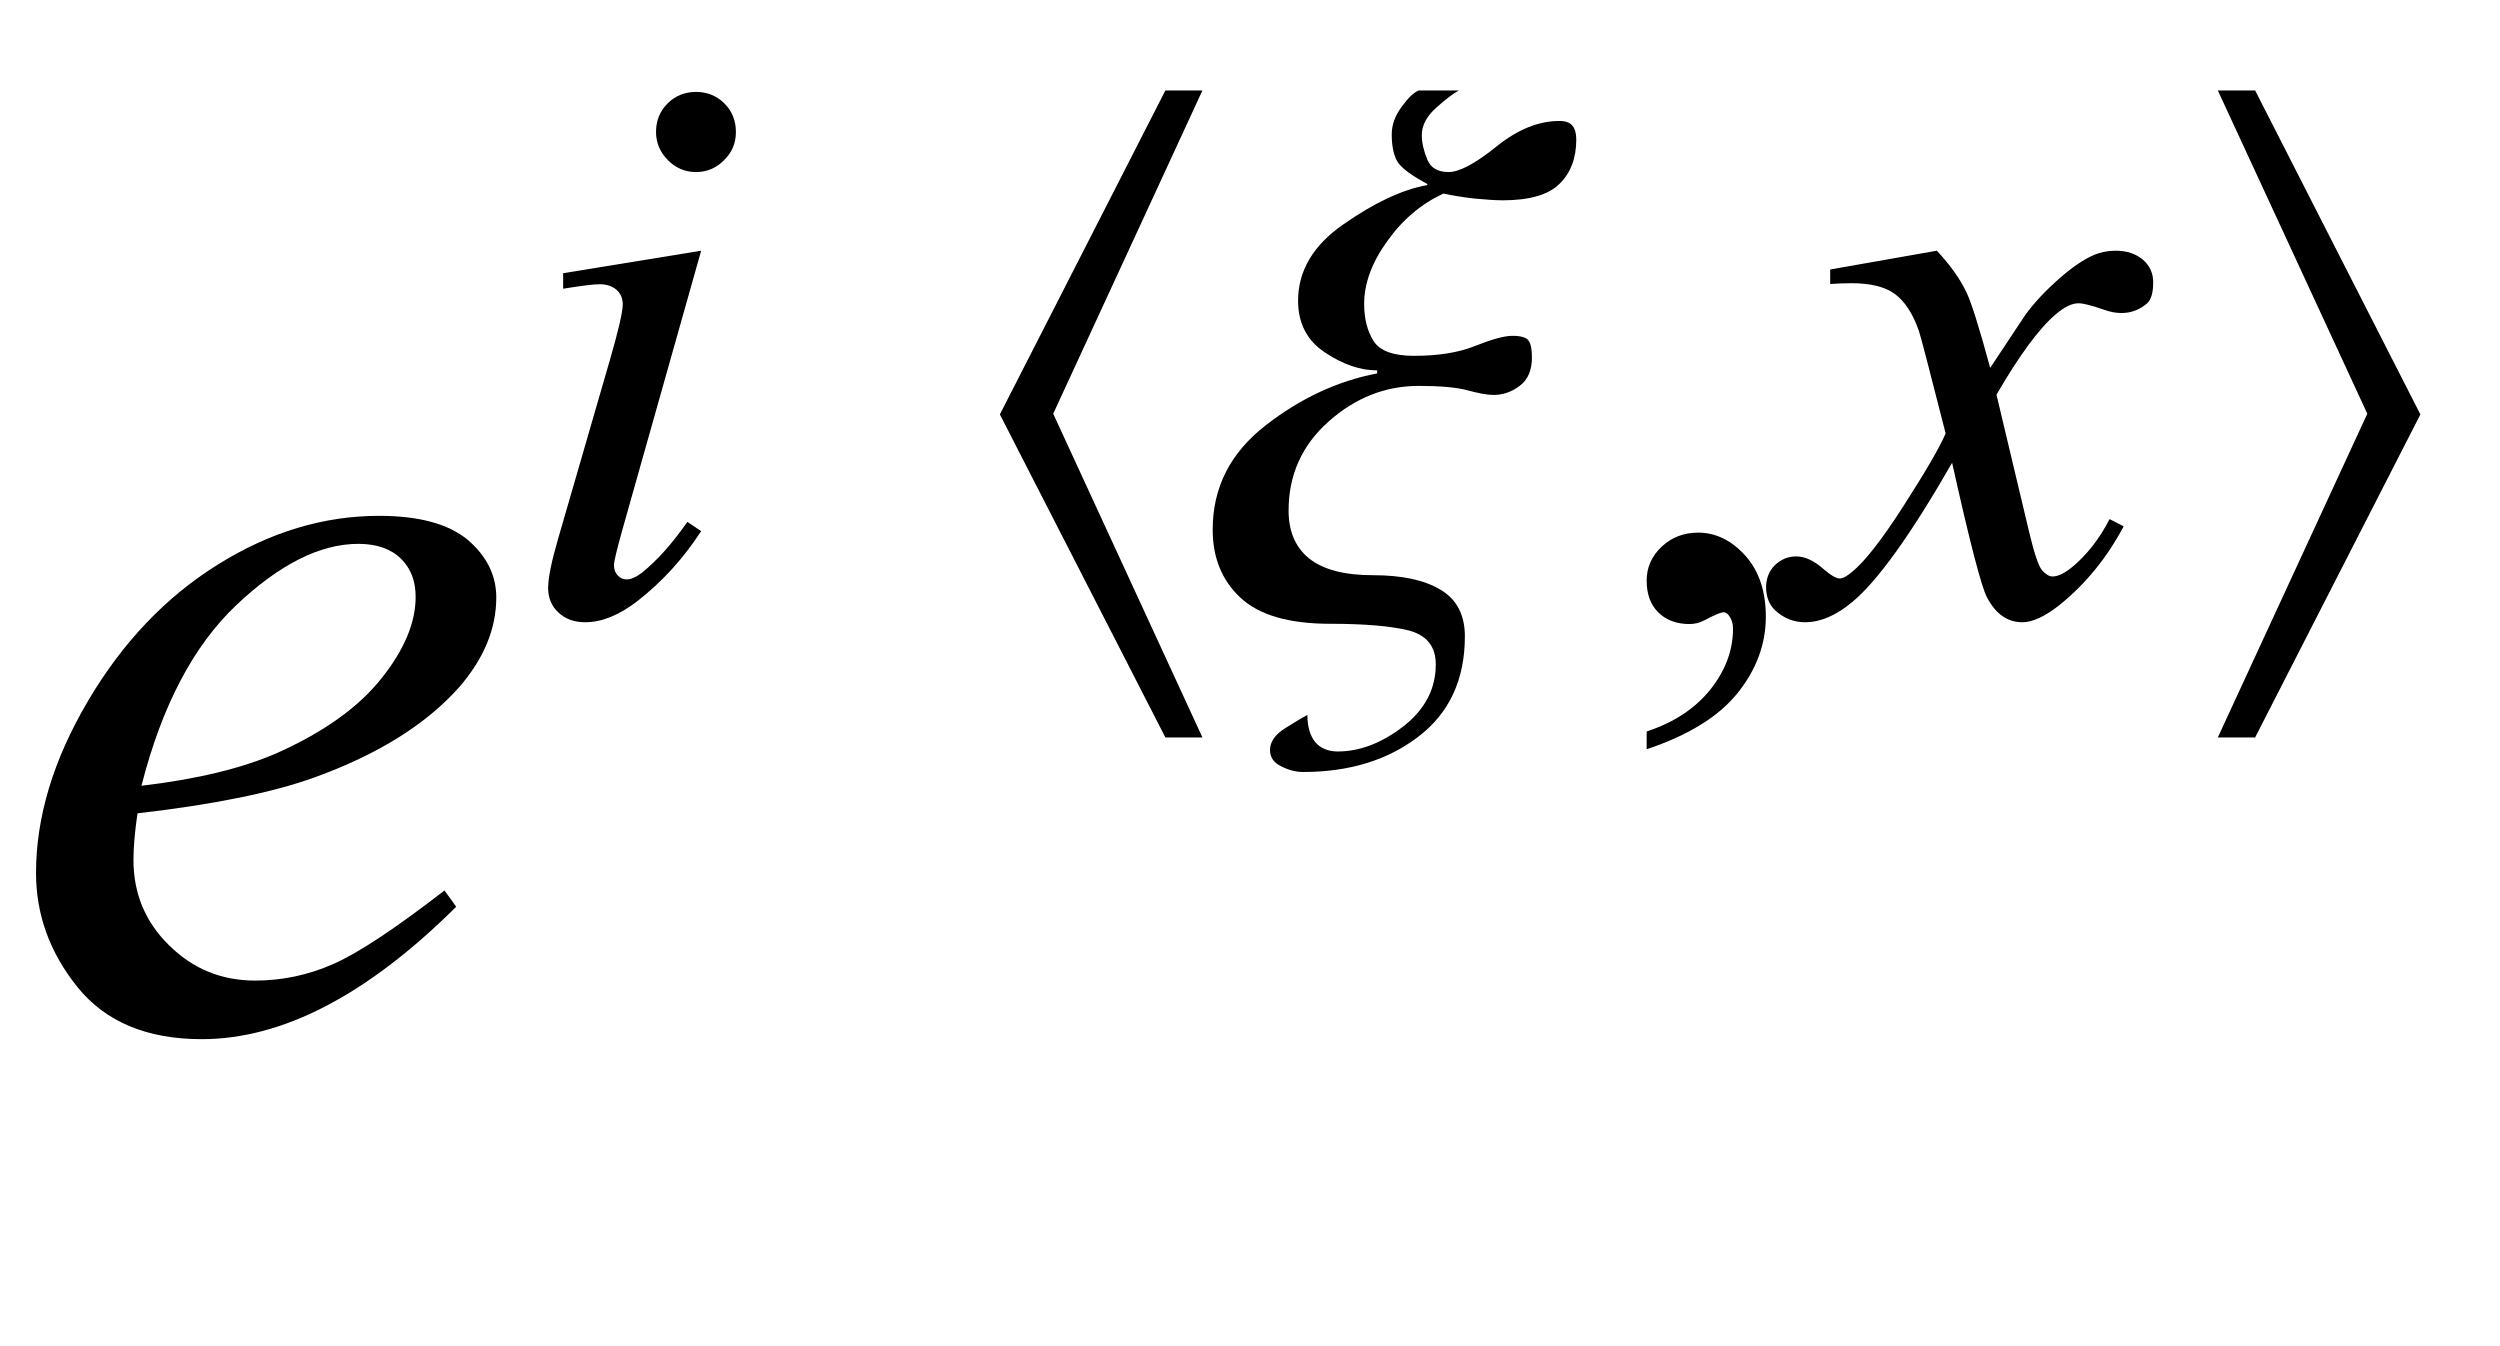
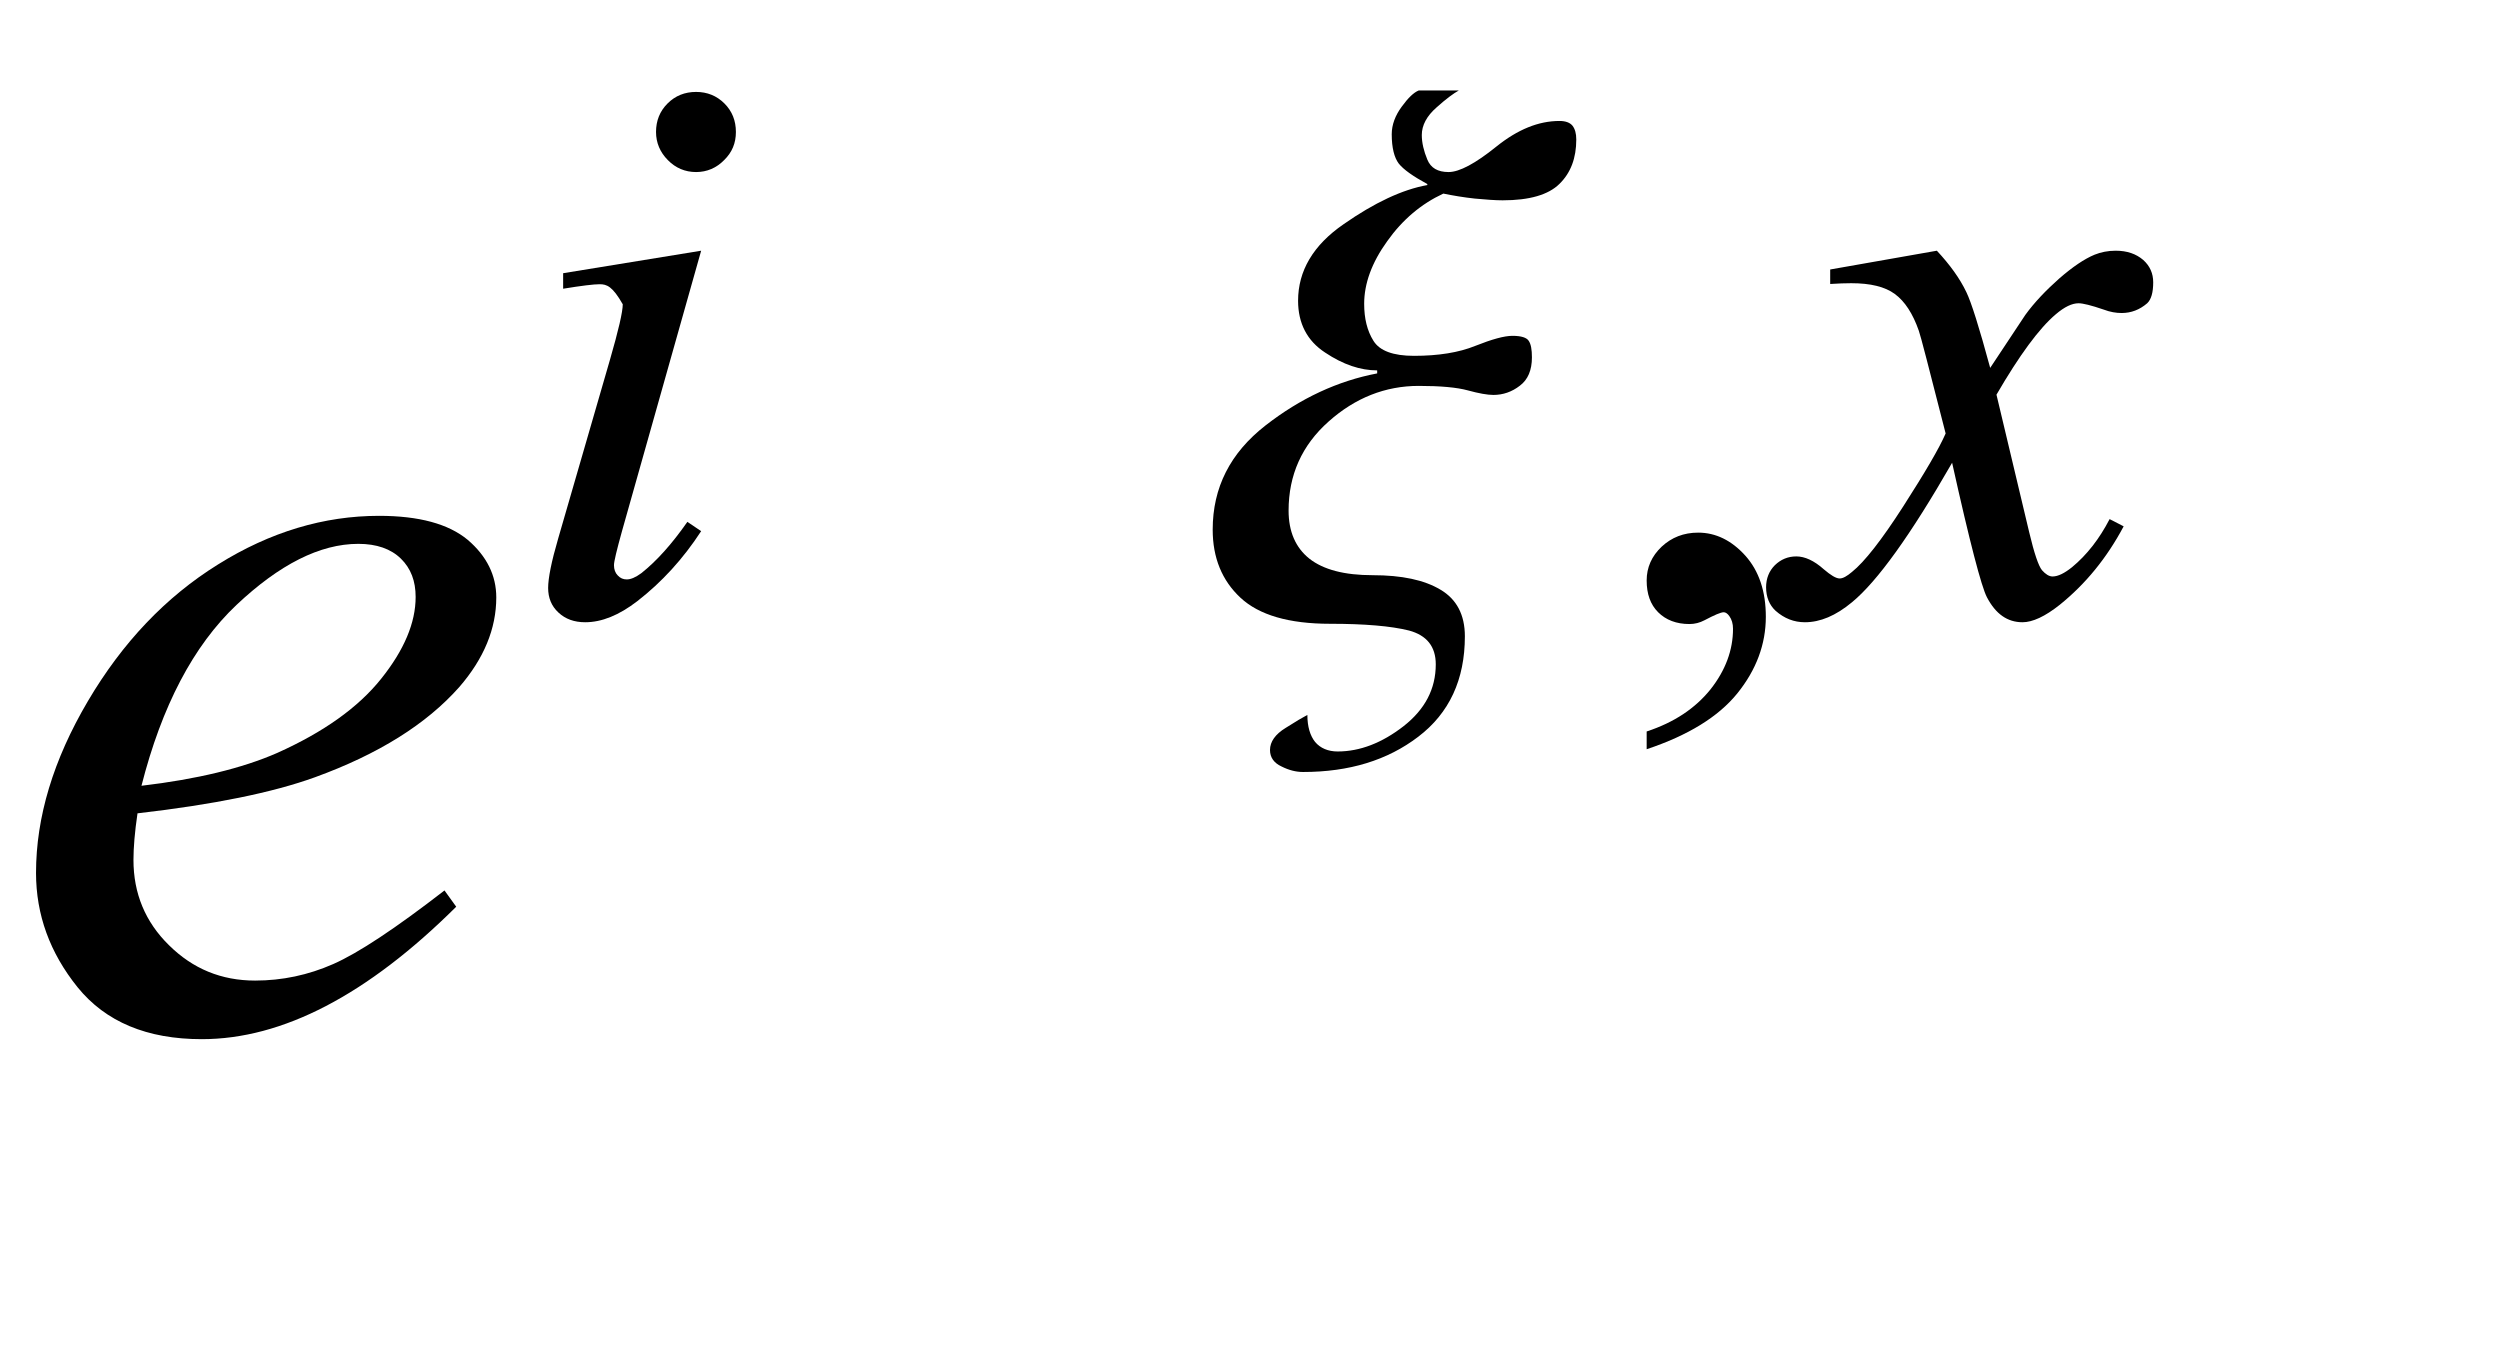
<svg xmlns="http://www.w3.org/2000/svg" xmlns:xlink="http://www.w3.org/1999/xlink" viewBox="0 0 39 21" version="1.1">
  <defs>
    <g>
      <symbol overflow="visible" id="glyph0-0">
-         <path style="stroke:none;" d="M 2.496 0 L 2.496 -11.25 L 11.496 -11.25 L 11.496 0 Z M 2.777 -0.281 L 11.215 -0.281 L 11.215 -10.969 L 2.777 -10.969 Z M 2.777 -0.281 " />
-       </symbol>
+         </symbol>
      <symbol overflow="visible" id="glyph0-1">
        <path style="stroke:none;" d="M 2.145 -3.312 C 2.102 -3.02 2.082 -2.777 2.082 -2.586 C 2.082 -2.062 2.266 -1.617 2.637 -1.254 C 3.008 -0.887 3.453 -0.703 3.98 -0.703 C 4.402 -0.703 4.809 -0.789 5.199 -0.961 C 5.59 -1.133 6.168 -1.516 6.934 -2.109 L 7.117 -1.855 C 5.73 -0.477 4.406 0.211 3.148 0.211 C 2.293 0.211 1.648 -0.059 1.211 -0.598 C 0.777 -1.137 0.562 -1.73 0.562 -2.383 C 0.562 -3.254 0.832 -4.148 1.371 -5.062 C 1.91 -5.977 2.586 -6.688 3.402 -7.195 C 4.215 -7.703 5.055 -7.953 5.914 -7.953 C 6.535 -7.953 6.996 -7.828 7.297 -7.578 C 7.594 -7.324 7.742 -7.023 7.742 -6.68 C 7.742 -6.195 7.551 -5.727 7.164 -5.281 C 6.652 -4.703 5.902 -4.234 4.914 -3.875 C 4.258 -3.637 3.336 -3.449 2.145 -3.312 Z M 2.207 -3.742 C 3.074 -3.844 3.781 -4.016 4.324 -4.254 C 5.047 -4.578 5.586 -4.961 5.945 -5.41 C 6.305 -5.859 6.484 -6.285 6.484 -6.688 C 6.484 -6.934 6.41 -7.133 6.254 -7.285 C 6.098 -7.438 5.875 -7.516 5.59 -7.516 C 4.992 -7.516 4.359 -7.195 3.688 -6.562 C 3.016 -5.926 2.523 -4.984 2.207 -3.742 Z M 2.207 -3.742 " />
      </symbol>
      <symbol overflow="visible" id="glyph1-0">
        <path style="stroke:none;" d="M 1.773 0 L 1.773 -7.988 L 8.164 -7.988 L 8.164 0 Z M 1.973 -0.199 L 7.961 -0.199 L 7.961 -7.789 L 1.973 -7.789 Z M 1.973 -0.199 " />
      </symbol>
      <symbol overflow="visible" id="glyph1-1">
-         <path style="stroke:none;" d="M 2.859 -8.125 C 3.031 -8.125 3.18 -8.066 3.301 -7.945 C 3.422 -7.824 3.48 -7.676 3.48 -7.5 C 3.48 -7.328 3.422 -7.184 3.297 -7.062 C 3.176 -6.938 3.027 -6.875 2.859 -6.875 C 2.688 -6.875 2.539 -6.938 2.418 -7.062 C 2.297 -7.184 2.234 -7.332 2.234 -7.5 C 2.234 -7.676 2.293 -7.824 2.414 -7.945 C 2.535 -8.066 2.684 -8.125 2.859 -8.125 Z M 2.938 -5.648 L 1.703 -1.273 C 1.621 -0.977 1.578 -0.801 1.578 -0.742 C 1.578 -0.676 1.598 -0.621 1.637 -0.582 C 1.676 -0.539 1.723 -0.52 1.777 -0.52 C 1.84 -0.52 1.914 -0.551 2.004 -0.617 C 2.242 -0.805 2.48 -1.07 2.723 -1.418 L 2.938 -1.273 C 2.656 -0.84 2.324 -0.477 1.941 -0.18 C 1.656 0.039 1.387 0.148 1.129 0.148 C 0.957 0.148 0.82 0.098 0.711 -0.004 C 0.602 -0.105 0.551 -0.234 0.551 -0.387 C 0.551 -0.539 0.602 -0.797 0.707 -1.156 L 1.516 -3.949 C 1.648 -4.406 1.715 -4.695 1.715 -4.812 C 1.715 -4.902 1.684 -4.977 1.621 -5.035 C 1.555 -5.094 1.465 -5.125 1.355 -5.125 C 1.262 -5.125 1.074 -5.102 0.785 -5.055 L 0.785 -5.297 Z M 2.938 -5.648 " />
+         <path style="stroke:none;" d="M 2.859 -8.125 C 3.031 -8.125 3.18 -8.066 3.301 -7.945 C 3.422 -7.824 3.48 -7.676 3.48 -7.5 C 3.48 -7.328 3.422 -7.184 3.297 -7.062 C 3.176 -6.938 3.027 -6.875 2.859 -6.875 C 2.688 -6.875 2.539 -6.938 2.418 -7.062 C 2.297 -7.184 2.234 -7.332 2.234 -7.5 C 2.234 -7.676 2.293 -7.824 2.414 -7.945 C 2.535 -8.066 2.684 -8.125 2.859 -8.125 Z M 2.938 -5.648 L 1.703 -1.273 C 1.621 -0.977 1.578 -0.801 1.578 -0.742 C 1.578 -0.676 1.598 -0.621 1.637 -0.582 C 1.676 -0.539 1.723 -0.52 1.777 -0.52 C 1.84 -0.52 1.914 -0.551 2.004 -0.617 C 2.242 -0.805 2.48 -1.07 2.723 -1.418 L 2.938 -1.273 C 2.656 -0.84 2.324 -0.477 1.941 -0.18 C 1.656 0.039 1.387 0.148 1.129 0.148 C 0.957 0.148 0.82 0.098 0.711 -0.004 C 0.602 -0.105 0.551 -0.234 0.551 -0.387 C 0.551 -0.539 0.602 -0.797 0.707 -1.156 L 1.516 -3.949 C 1.648 -4.406 1.715 -4.695 1.715 -4.812 C 1.555 -5.094 1.465 -5.125 1.355 -5.125 C 1.262 -5.125 1.074 -5.102 0.785 -5.055 L 0.785 -5.297 Z M 2.938 -5.648 " />
      </symbol>
      <symbol overflow="visible" id="glyph1-2">
        <path style="stroke:none;" d="M 2.215 -5.648 C 2.418 -5.43 2.574 -5.215 2.676 -5 C 2.75 -4.848 2.875 -4.457 3.047 -3.82 L 3.594 -4.645 C 3.738 -4.844 3.918 -5.031 4.125 -5.215 C 4.332 -5.395 4.516 -5.52 4.676 -5.586 C 4.773 -5.625 4.883 -5.648 5.004 -5.648 C 5.184 -5.648 5.324 -5.598 5.434 -5.504 C 5.539 -5.41 5.59 -5.293 5.59 -5.156 C 5.59 -4.996 5.559 -4.887 5.496 -4.828 C 5.379 -4.727 5.246 -4.676 5.098 -4.676 C 5.012 -4.676 4.918 -4.691 4.816 -4.73 C 4.621 -4.797 4.492 -4.828 4.426 -4.828 C 4.324 -4.828 4.207 -4.773 4.07 -4.656 C 3.812 -4.438 3.504 -4.02 3.145 -3.402 L 3.656 -1.254 C 3.734 -0.926 3.801 -0.73 3.855 -0.664 C 3.91 -0.602 3.965 -0.566 4.02 -0.566 C 4.105 -0.566 4.207 -0.617 4.324 -0.711 C 4.555 -0.902 4.75 -1.152 4.91 -1.461 L 5.129 -1.348 C 4.867 -0.855 4.535 -0.449 4.133 -0.125 C 3.902 0.059 3.707 0.148 3.551 0.148 C 3.316 0.148 3.133 0.02 2.996 -0.242 C 2.91 -0.406 2.727 -1.105 2.453 -2.34 C 1.805 -1.211 1.285 -0.488 0.891 -0.164 C 0.637 0.047 0.395 0.148 0.156 0.148 C -0.012 0.148 -0.164 0.09 -0.301 -0.031 C -0.398 -0.121 -0.449 -0.246 -0.449 -0.398 C -0.449 -0.535 -0.402 -0.652 -0.312 -0.742 C -0.219 -0.832 -0.109 -0.879 0.023 -0.879 C 0.156 -0.879 0.301 -0.812 0.449 -0.68 C 0.559 -0.586 0.641 -0.535 0.699 -0.535 C 0.75 -0.535 0.812 -0.57 0.891 -0.637 C 1.086 -0.793 1.355 -1.137 1.691 -1.66 C 2.027 -2.184 2.25 -2.562 2.352 -2.797 C 2.094 -3.809 1.957 -4.34 1.934 -4.398 C 1.84 -4.668 1.715 -4.859 1.559 -4.973 C 1.406 -5.086 1.18 -5.141 0.879 -5.141 C 0.785 -5.141 0.676 -5.137 0.551 -5.129 L 0.551 -5.355 Z M 2.215 -5.648 " />
      </symbol>
      <symbol overflow="visible" id="glyph2-0">
        <path style="stroke:none;" d="M 0.75 0 L 0.75 -9.598 L 5.25 -9.598 L 5.25 0 Z M 1.5 -0.75 L 4.5 -0.75 L 4.5 -8.848 L 1.5 -8.848 Z M 1.5 -0.75 " />
      </symbol>
      <symbol overflow="visible" id="glyph2-1">
-         <path style="stroke:none;" d="M 3.758 1.945 L 3.18 1.945 L 0.598 -3.094 L 3.18 -8.148 L 3.758 -8.148 L 1.43 -3.105 Z M 3.758 1.945 " />
-       </symbol>
+         </symbol>
      <symbol overflow="visible" id="glyph2-2">
        <path style="stroke:none;" d="M 5.59 -7.383 C 5.59 -7.094 5.504 -6.863 5.328 -6.691 C 5.156 -6.52 4.859 -6.434 4.441 -6.434 C 4.328 -6.434 4.184 -6.445 4.008 -6.461 C 3.832 -6.48 3.668 -6.508 3.516 -6.539 C 3.172 -6.379 2.879 -6.133 2.641 -5.797 C 2.398 -5.461 2.281 -5.133 2.281 -4.82 C 2.281 -4.59 2.328 -4.398 2.426 -4.242 C 2.523 -4.086 2.734 -4.008 3.059 -4.008 C 3.438 -4.008 3.758 -4.059 4.016 -4.164 C 4.273 -4.266 4.465 -4.32 4.594 -4.32 C 4.73 -4.32 4.816 -4.293 4.848 -4.242 C 4.883 -4.191 4.898 -4.105 4.898 -3.984 C 4.898 -3.785 4.836 -3.637 4.711 -3.543 C 4.586 -3.445 4.445 -3.398 4.297 -3.398 C 4.203 -3.398 4.07 -3.422 3.898 -3.469 C 3.727 -3.516 3.469 -3.539 3.133 -3.539 C 2.609 -3.539 2.141 -3.352 1.727 -2.984 C 1.309 -2.613 1.102 -2.148 1.102 -1.594 C 1.102 -1.266 1.211 -1.016 1.426 -0.844 C 1.645 -0.672 1.973 -0.586 2.414 -0.586 C 2.867 -0.586 3.219 -0.512 3.473 -0.359 C 3.723 -0.211 3.852 0.031 3.852 0.367 C 3.852 1.043 3.609 1.566 3.125 1.934 C 2.645 2.301 2.047 2.484 1.328 2.484 C 1.219 2.484 1.109 2.457 0.992 2.398 C 0.875 2.344 0.812 2.258 0.812 2.141 C 0.812 2.012 0.895 1.895 1.055 1.797 C 1.215 1.695 1.328 1.629 1.395 1.594 C 1.395 1.777 1.438 1.918 1.516 2.016 C 1.598 2.113 1.719 2.164 1.867 2.164 C 2.215 2.164 2.559 2.031 2.895 1.77 C 3.23 1.508 3.398 1.188 3.398 0.805 C 3.398 0.527 3.258 0.352 2.98 0.277 C 2.699 0.207 2.289 0.172 1.75 0.172 C 1.105 0.172 0.641 0.035 0.352 -0.234 C 0.062 -0.504 -0.082 -0.859 -0.082 -1.297 C -0.082 -1.953 0.191 -2.492 0.742 -2.922 C 1.289 -3.348 1.871 -3.617 2.484 -3.734 L 2.484 -3.781 C 2.223 -3.781 1.953 -3.871 1.672 -4.059 C 1.391 -4.242 1.25 -4.516 1.25 -4.867 C 1.25 -5.332 1.484 -5.734 1.961 -6.062 C 2.438 -6.395 2.875 -6.602 3.266 -6.672 L 3.266 -6.688 C 3.043 -6.809 2.895 -6.914 2.82 -7.008 C 2.75 -7.102 2.711 -7.254 2.711 -7.465 C 2.711 -7.613 2.766 -7.758 2.867 -7.895 C 2.969 -8.035 3.055 -8.117 3.133 -8.148 L 3.758 -8.148 C 3.68 -8.105 3.562 -8.02 3.41 -7.883 C 3.258 -7.75 3.18 -7.605 3.18 -7.453 C 3.18 -7.332 3.211 -7.203 3.266 -7.07 C 3.32 -6.938 3.43 -6.875 3.598 -6.875 C 3.766 -6.875 4.016 -7.008 4.344 -7.273 C 4.676 -7.539 5 -7.672 5.328 -7.672 C 5.426 -7.672 5.492 -7.645 5.531 -7.598 C 5.57 -7.547 5.59 -7.477 5.59 -7.383 Z M 5.59 -7.383 " />
      </symbol>
      <symbol overflow="visible" id="glyph2-3">
-         <path style="stroke:none;" d="M 3.758 -3.094 L 1.18 1.945 L 0.598 1.945 L 2.93 -3.105 L 0.598 -8.148 L 1.18 -8.148 Z M 3.758 -3.094 " />
-       </symbol>
+         </symbol>
      <symbol overflow="visible" id="glyph3-0">
-         <path style="stroke:none;" d="M 1.773 0 L 1.773 -7.988 L 8.164 -7.988 L 8.164 0 Z M 1.973 -0.199 L 7.961 -0.199 L 7.961 -7.789 L 1.973 -7.789 Z M 1.973 -0.199 " />
-       </symbol>
+         </symbol>
      <symbol overflow="visible" id="glyph3-1">
        <path style="stroke:none;" d="M 0.688 2.129 L 0.688 1.852 C 1.117 1.711 1.445 1.492 1.684 1.195 C 1.918 0.898 2.035 0.582 2.035 0.25 C 2.035 0.172 2.016 0.105 1.977 0.051 C 1.949 0.012 1.918 -0.008 1.891 -0.008 C 1.844 -0.008 1.746 0.035 1.59 0.117 C 1.516 0.156 1.438 0.176 1.355 0.176 C 1.152 0.176 0.988 0.113 0.867 -0.008 C 0.746 -0.129 0.688 -0.293 0.688 -0.504 C 0.688 -0.707 0.766 -0.883 0.922 -1.031 C 1.078 -1.176 1.266 -1.25 1.492 -1.25 C 1.766 -1.25 2.012 -1.129 2.227 -0.891 C 2.441 -0.652 2.547 -0.332 2.547 0.062 C 2.547 0.492 2.398 0.891 2.102 1.258 C 1.805 1.625 1.332 1.914 0.688 2.129 Z M 0.688 2.129 " />
      </symbol>
    </g>
  </defs>
  <g id="surface257564">
    <g style="fill:rgb(0%,0%,0%);fill-opacity:1;">
      <use xlink:href="#glyph0-1" x="0" y="16" />
    </g>
    <g style="fill:rgb(0%,0%,0%);fill-opacity:1;">
      <use xlink:href="#glyph1-1" x="8" y="9.559" />
    </g>
    <g style="fill:rgb(0%,0%,0%);fill-opacity:1;">
      <use xlink:href="#glyph2-1" x="15" y="9.559" />
    </g>
    <g style="fill:rgb(0%,0%,0%);fill-opacity:1;">
      <use xlink:href="#glyph2-2" x="19" y="9.559" />
    </g>
    <g style="fill:rgb(0%,0%,0%);fill-opacity:1;">
      <use xlink:href="#glyph3-1" x="25" y="9.559" />
    </g>
    <g style="fill:rgb(0%,0%,0%);fill-opacity:1;">
      <use xlink:href="#glyph1-2" x="28" y="9.559" />
    </g>
    <g style="fill:rgb(0%,0%,0%);fill-opacity:1;">
      <use xlink:href="#glyph2-3" x="34" y="9.559" />
    </g>
  </g>
</svg>